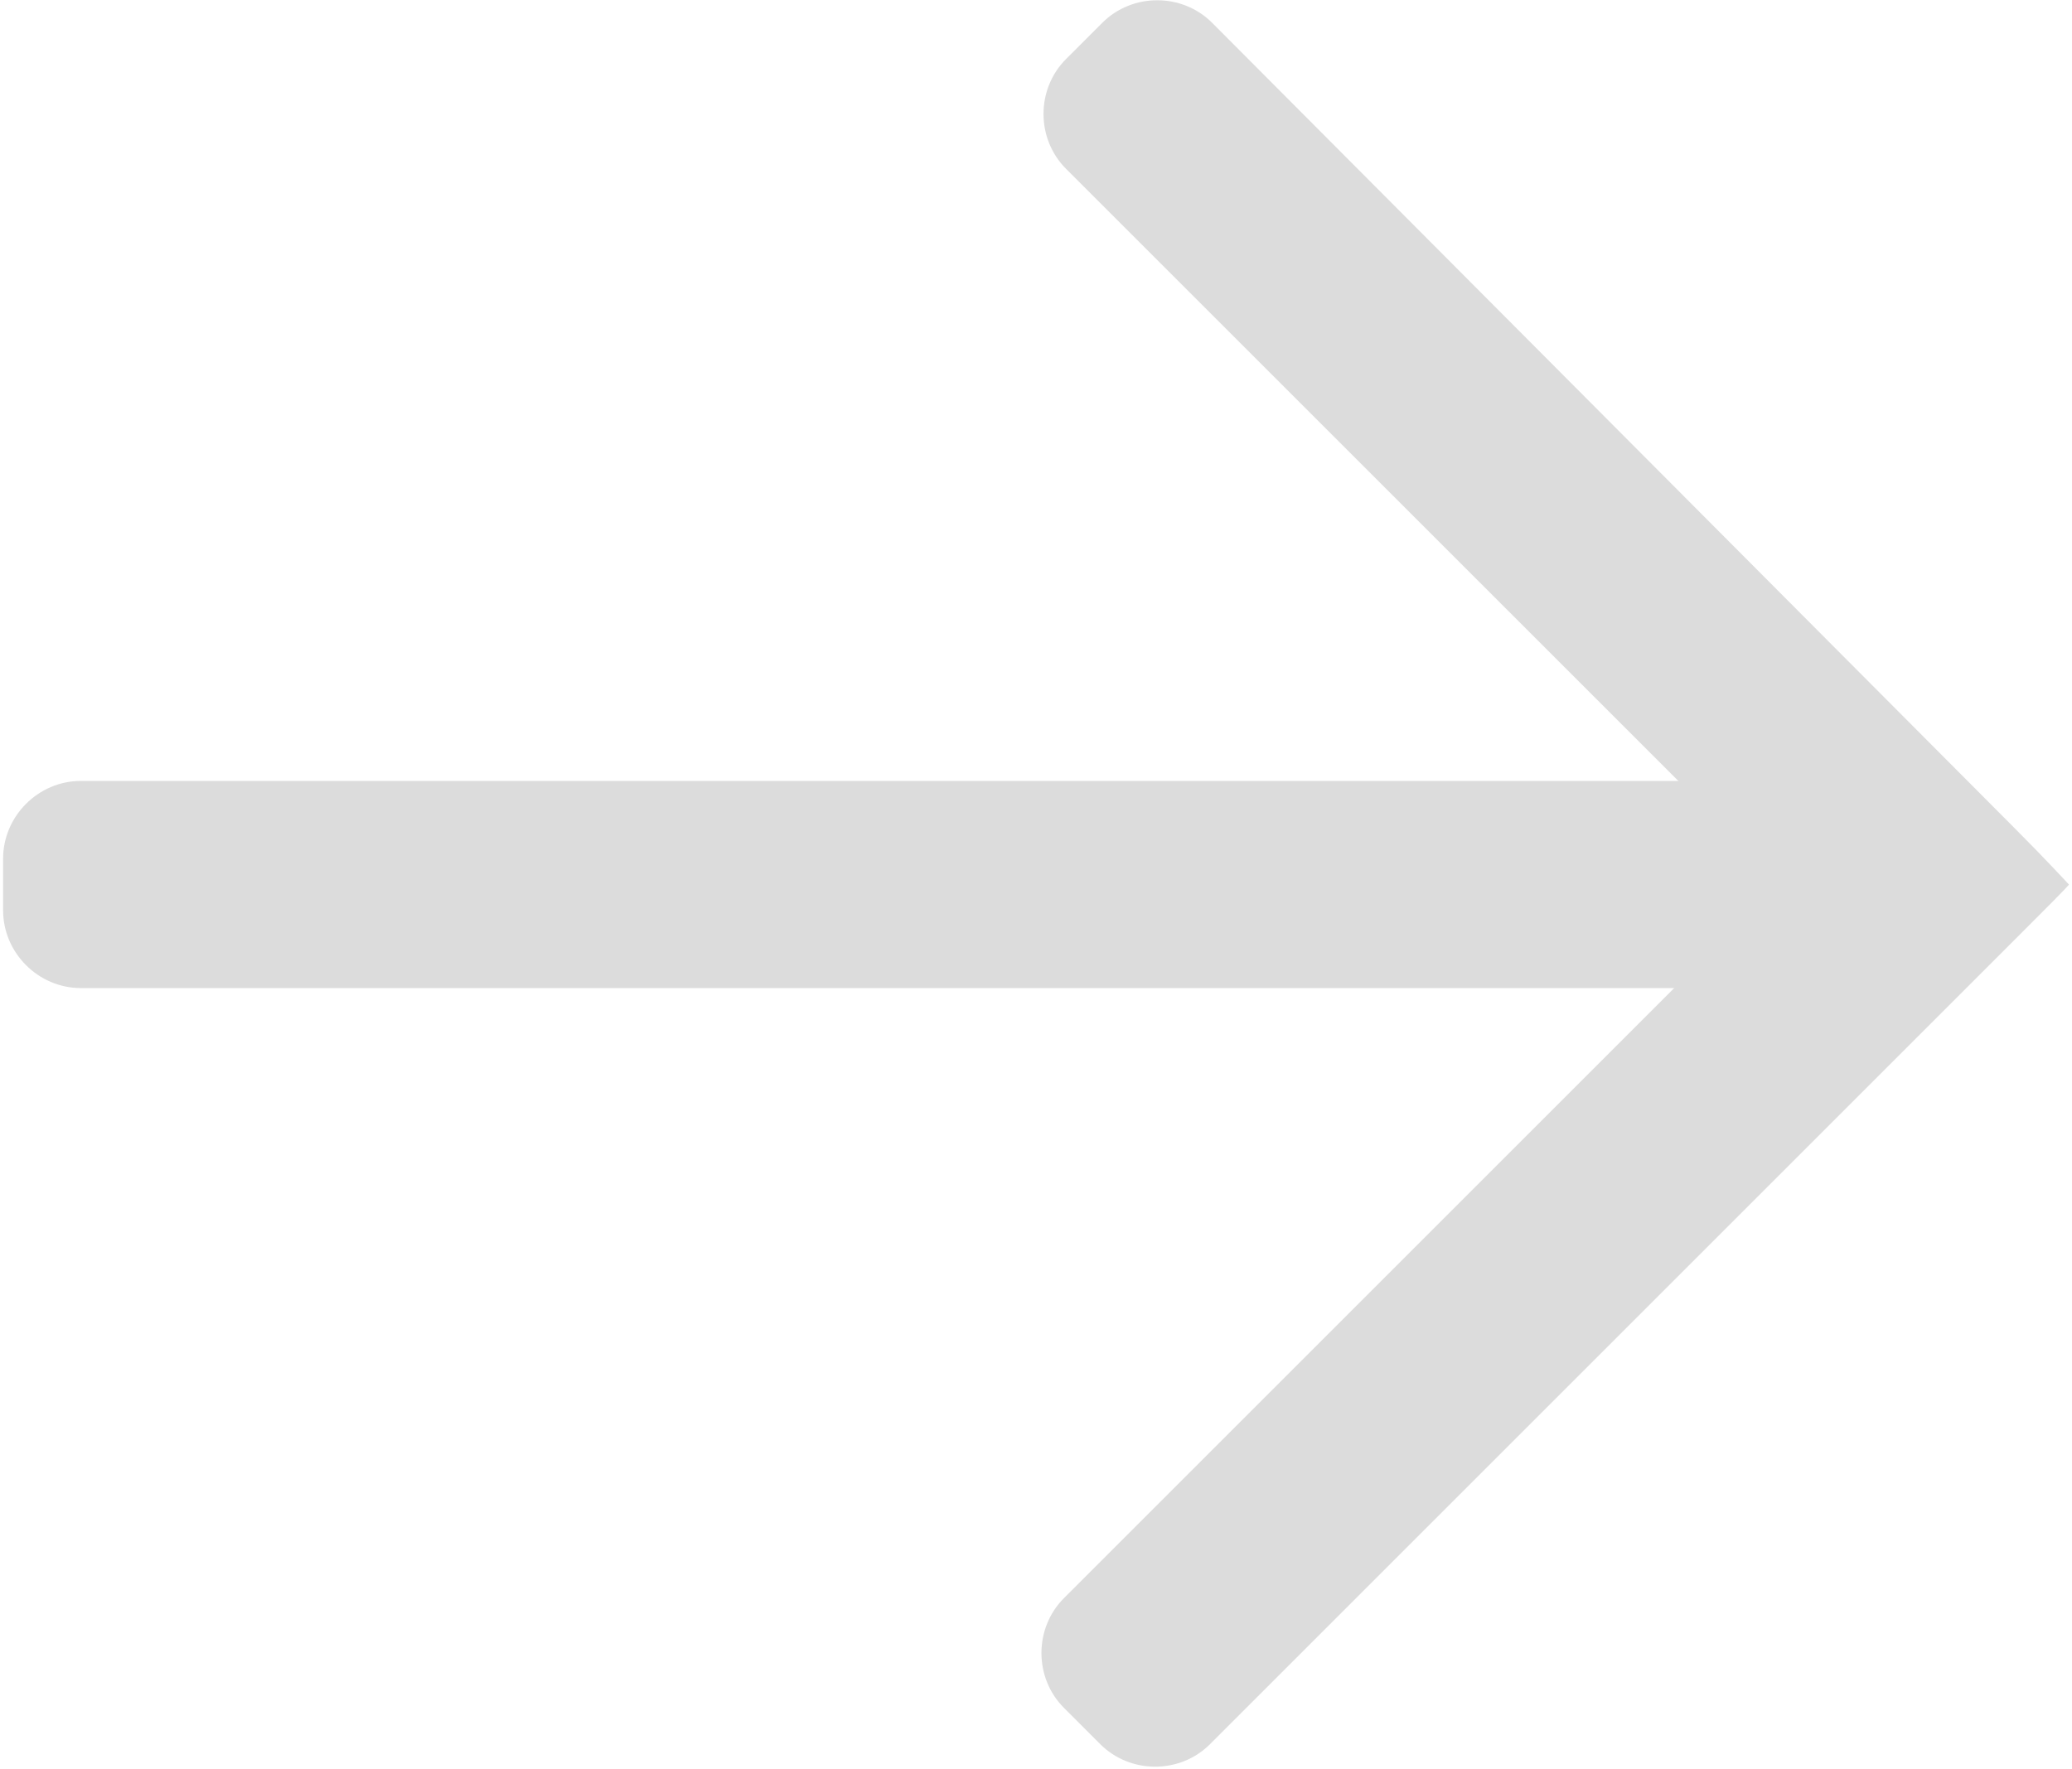
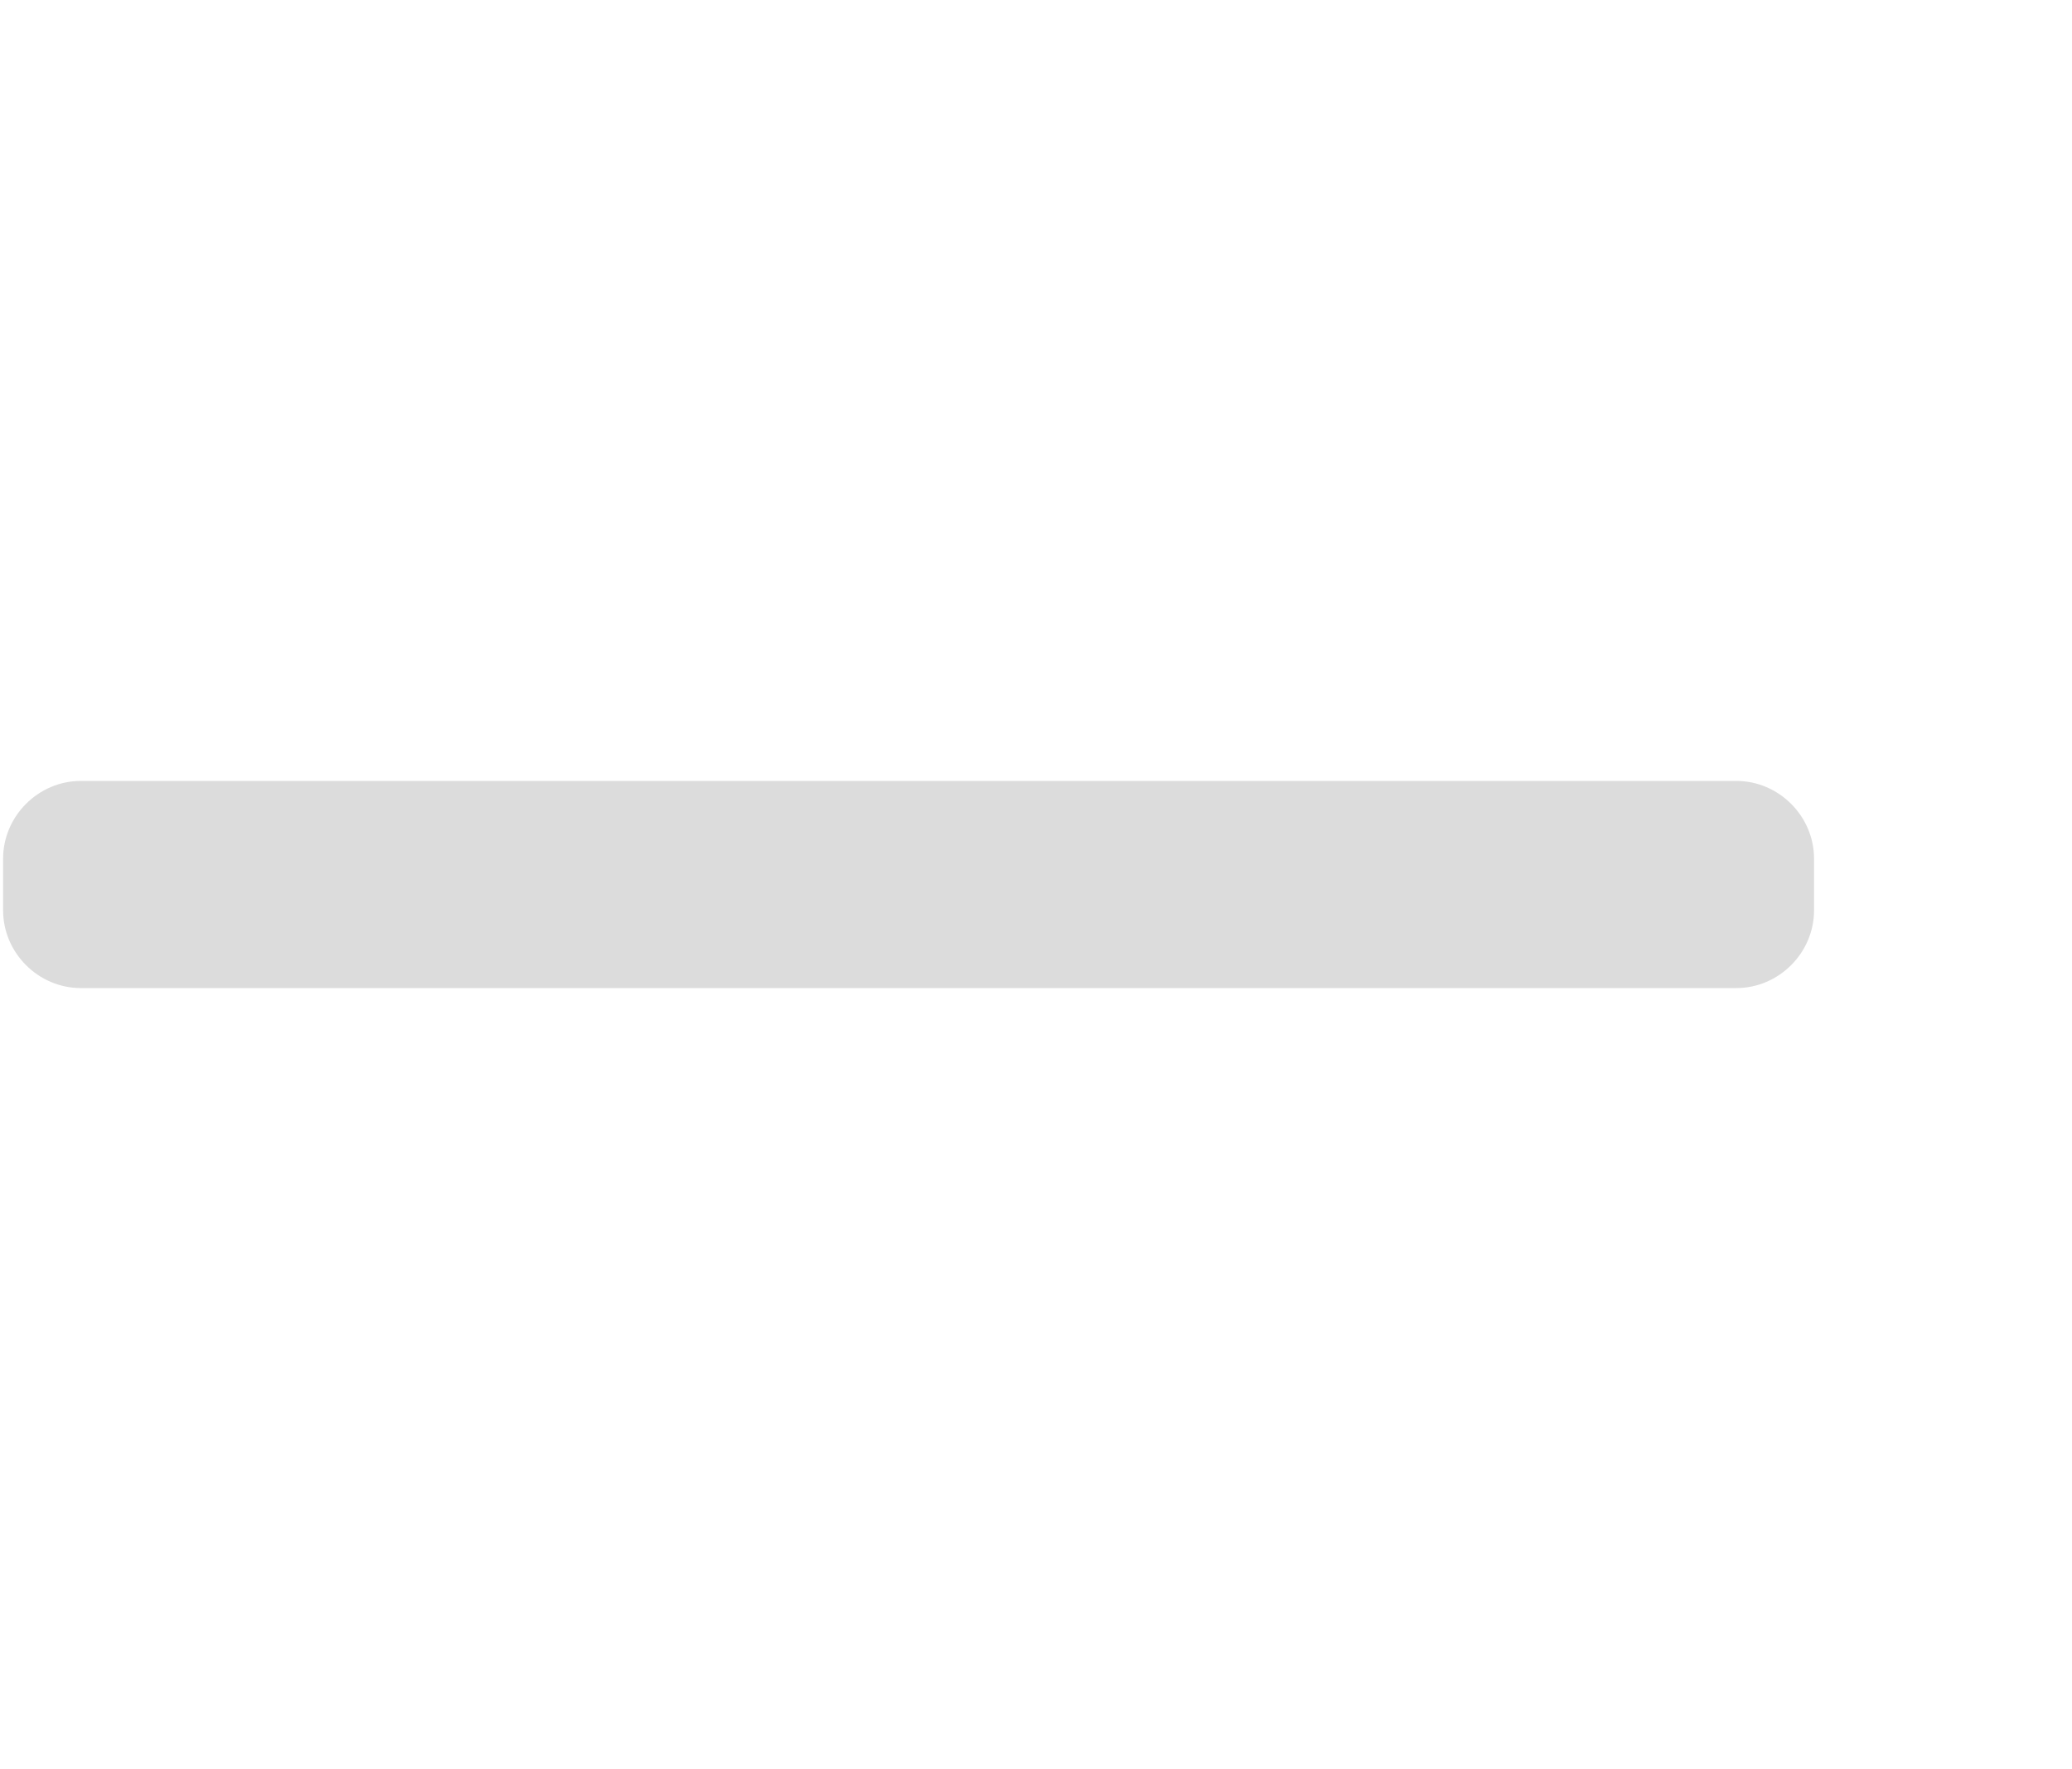
<svg xmlns="http://www.w3.org/2000/svg" id="_图层_1" version="1.1" viewBox="0 0 200 170.8">
  <defs>
    <style>
      .st0 {
        fill: #dcdcdc;
      }
    </style>
  </defs>
-   <path class="st0" d="M117,2.2c-2.9-2.9-7.7-2.9-10.6,0l-3.5,3.5c-2.9,2.9-2.9,7.7,0,10.6l63.6,63.6c2.9,2.9,2.9,7.7,0,10.6l-63.8,63.8c-2.9,2.9-2.9,7.7,0,10.6l3.5,3.5c2.9,2.9,7.7,2.9,10.6,0l77.7-77.7c2.9-2.9,5.3-5.3,5.2-5.3s0,0,0,0c0,0-2.3-2.5-5.2-5.4L117,2.2h0Z" />
  <path class="st0" d="M167.6,75.4c4.1,0,7.5,3.4,7.5,7.5v5c0,4.1-3.4,7.5-7.5,7.5H7.8c-4.1,0-7.5-3.4-7.5-7.5v-5c0-4.1,3.4-7.5,7.5-7.5h159.8Z" />
</svg>